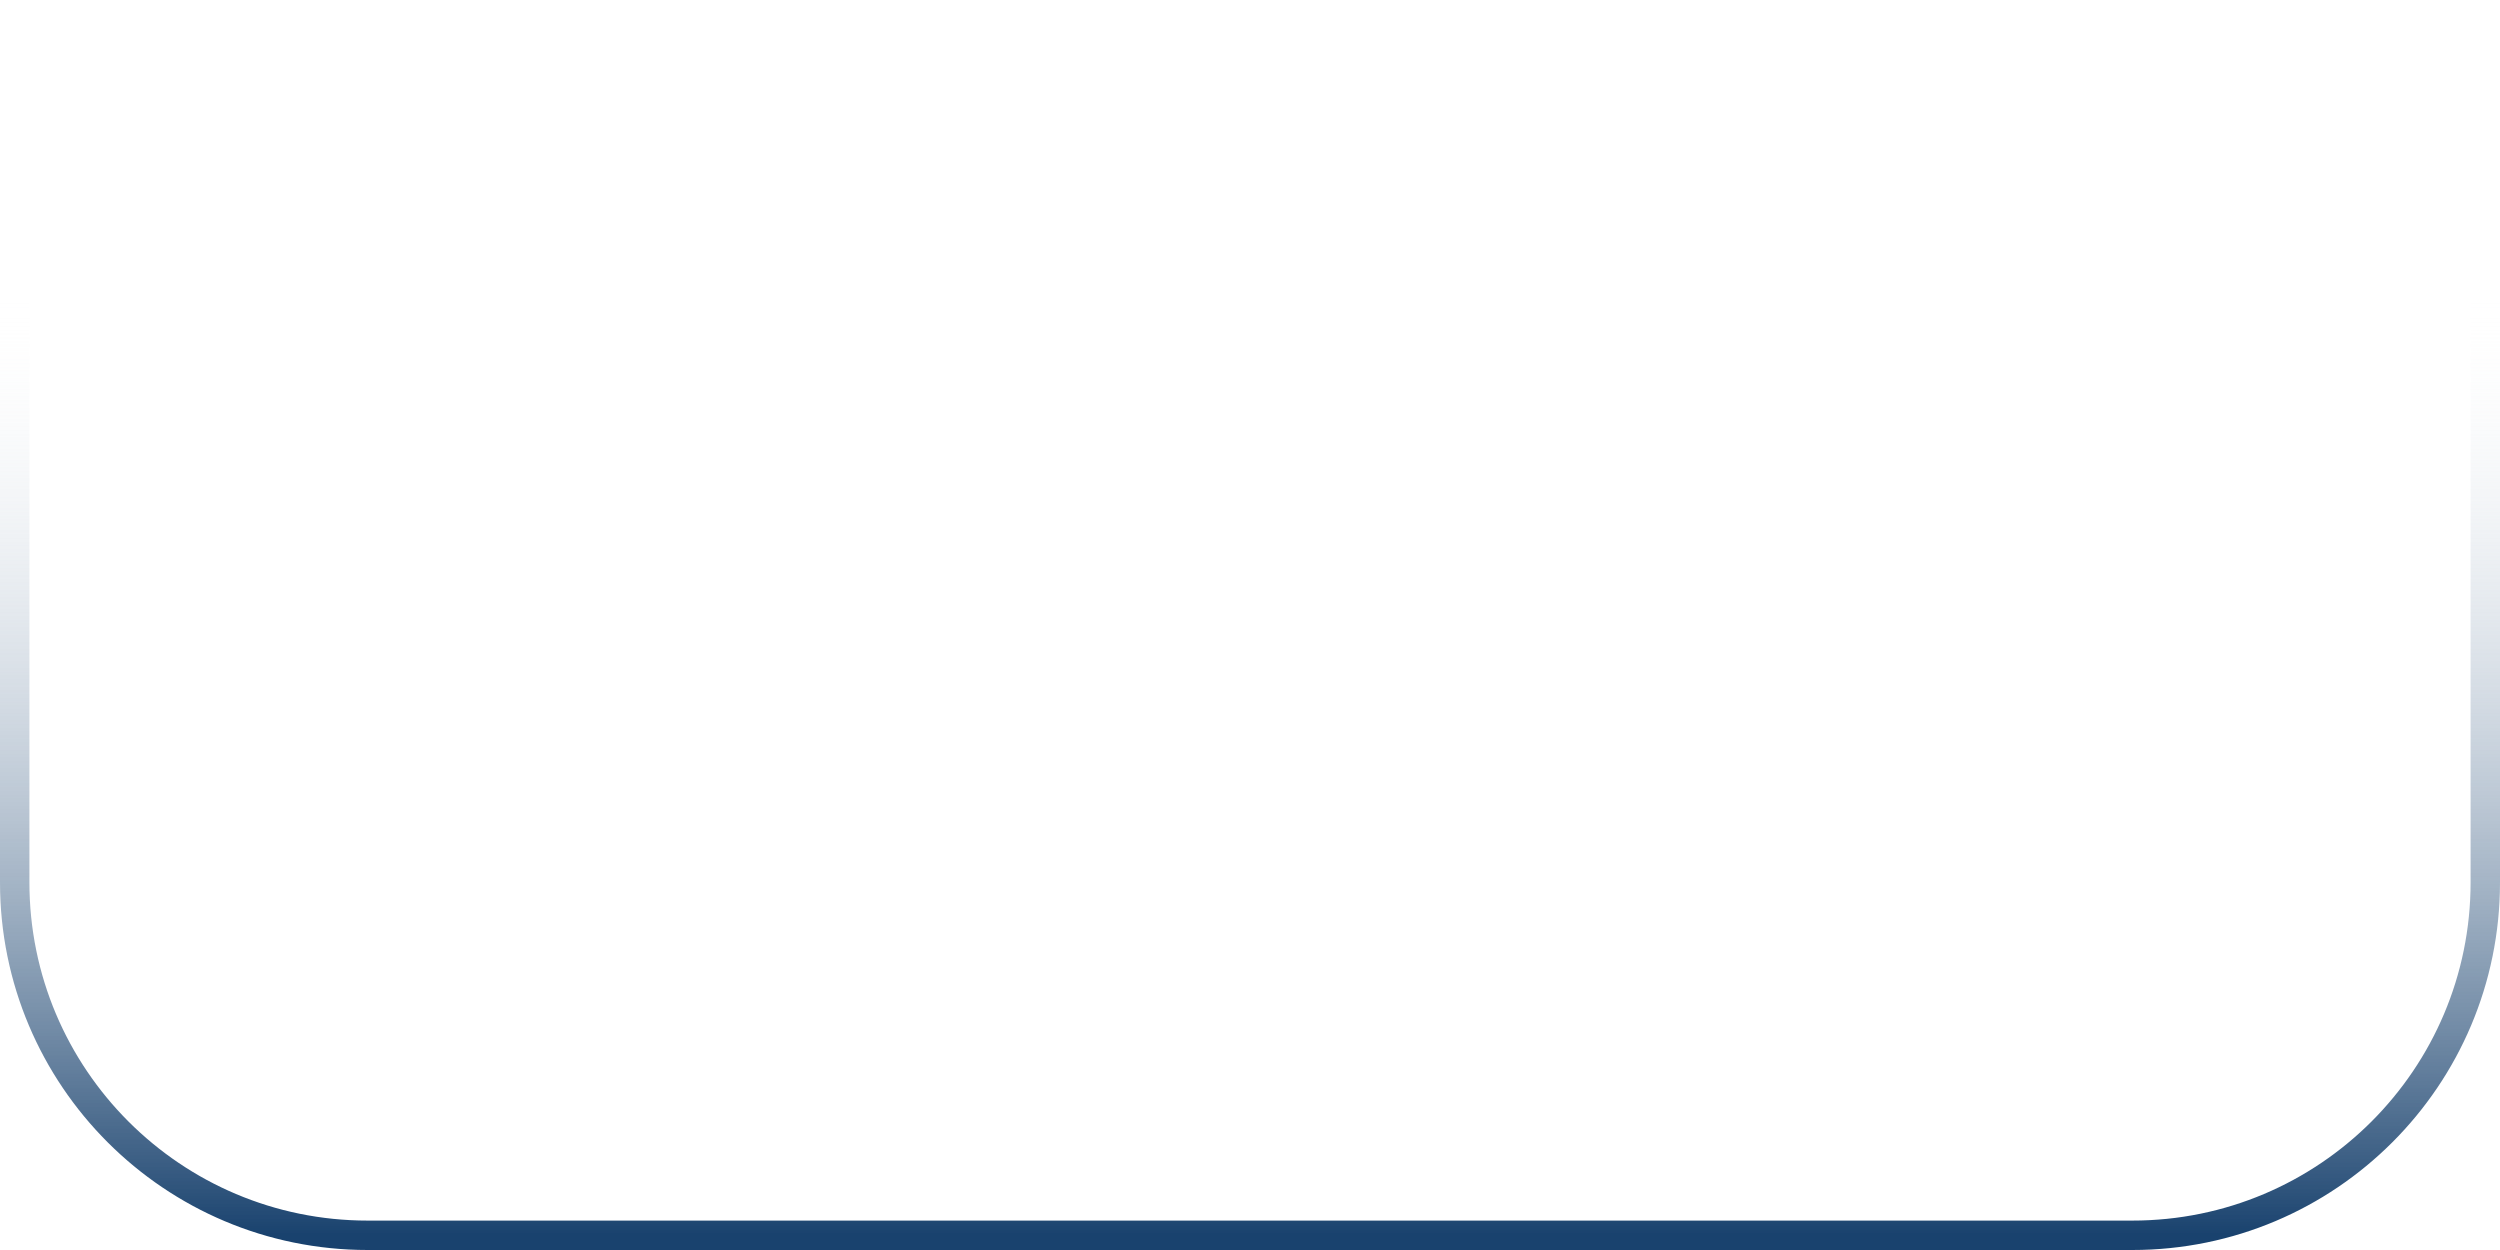
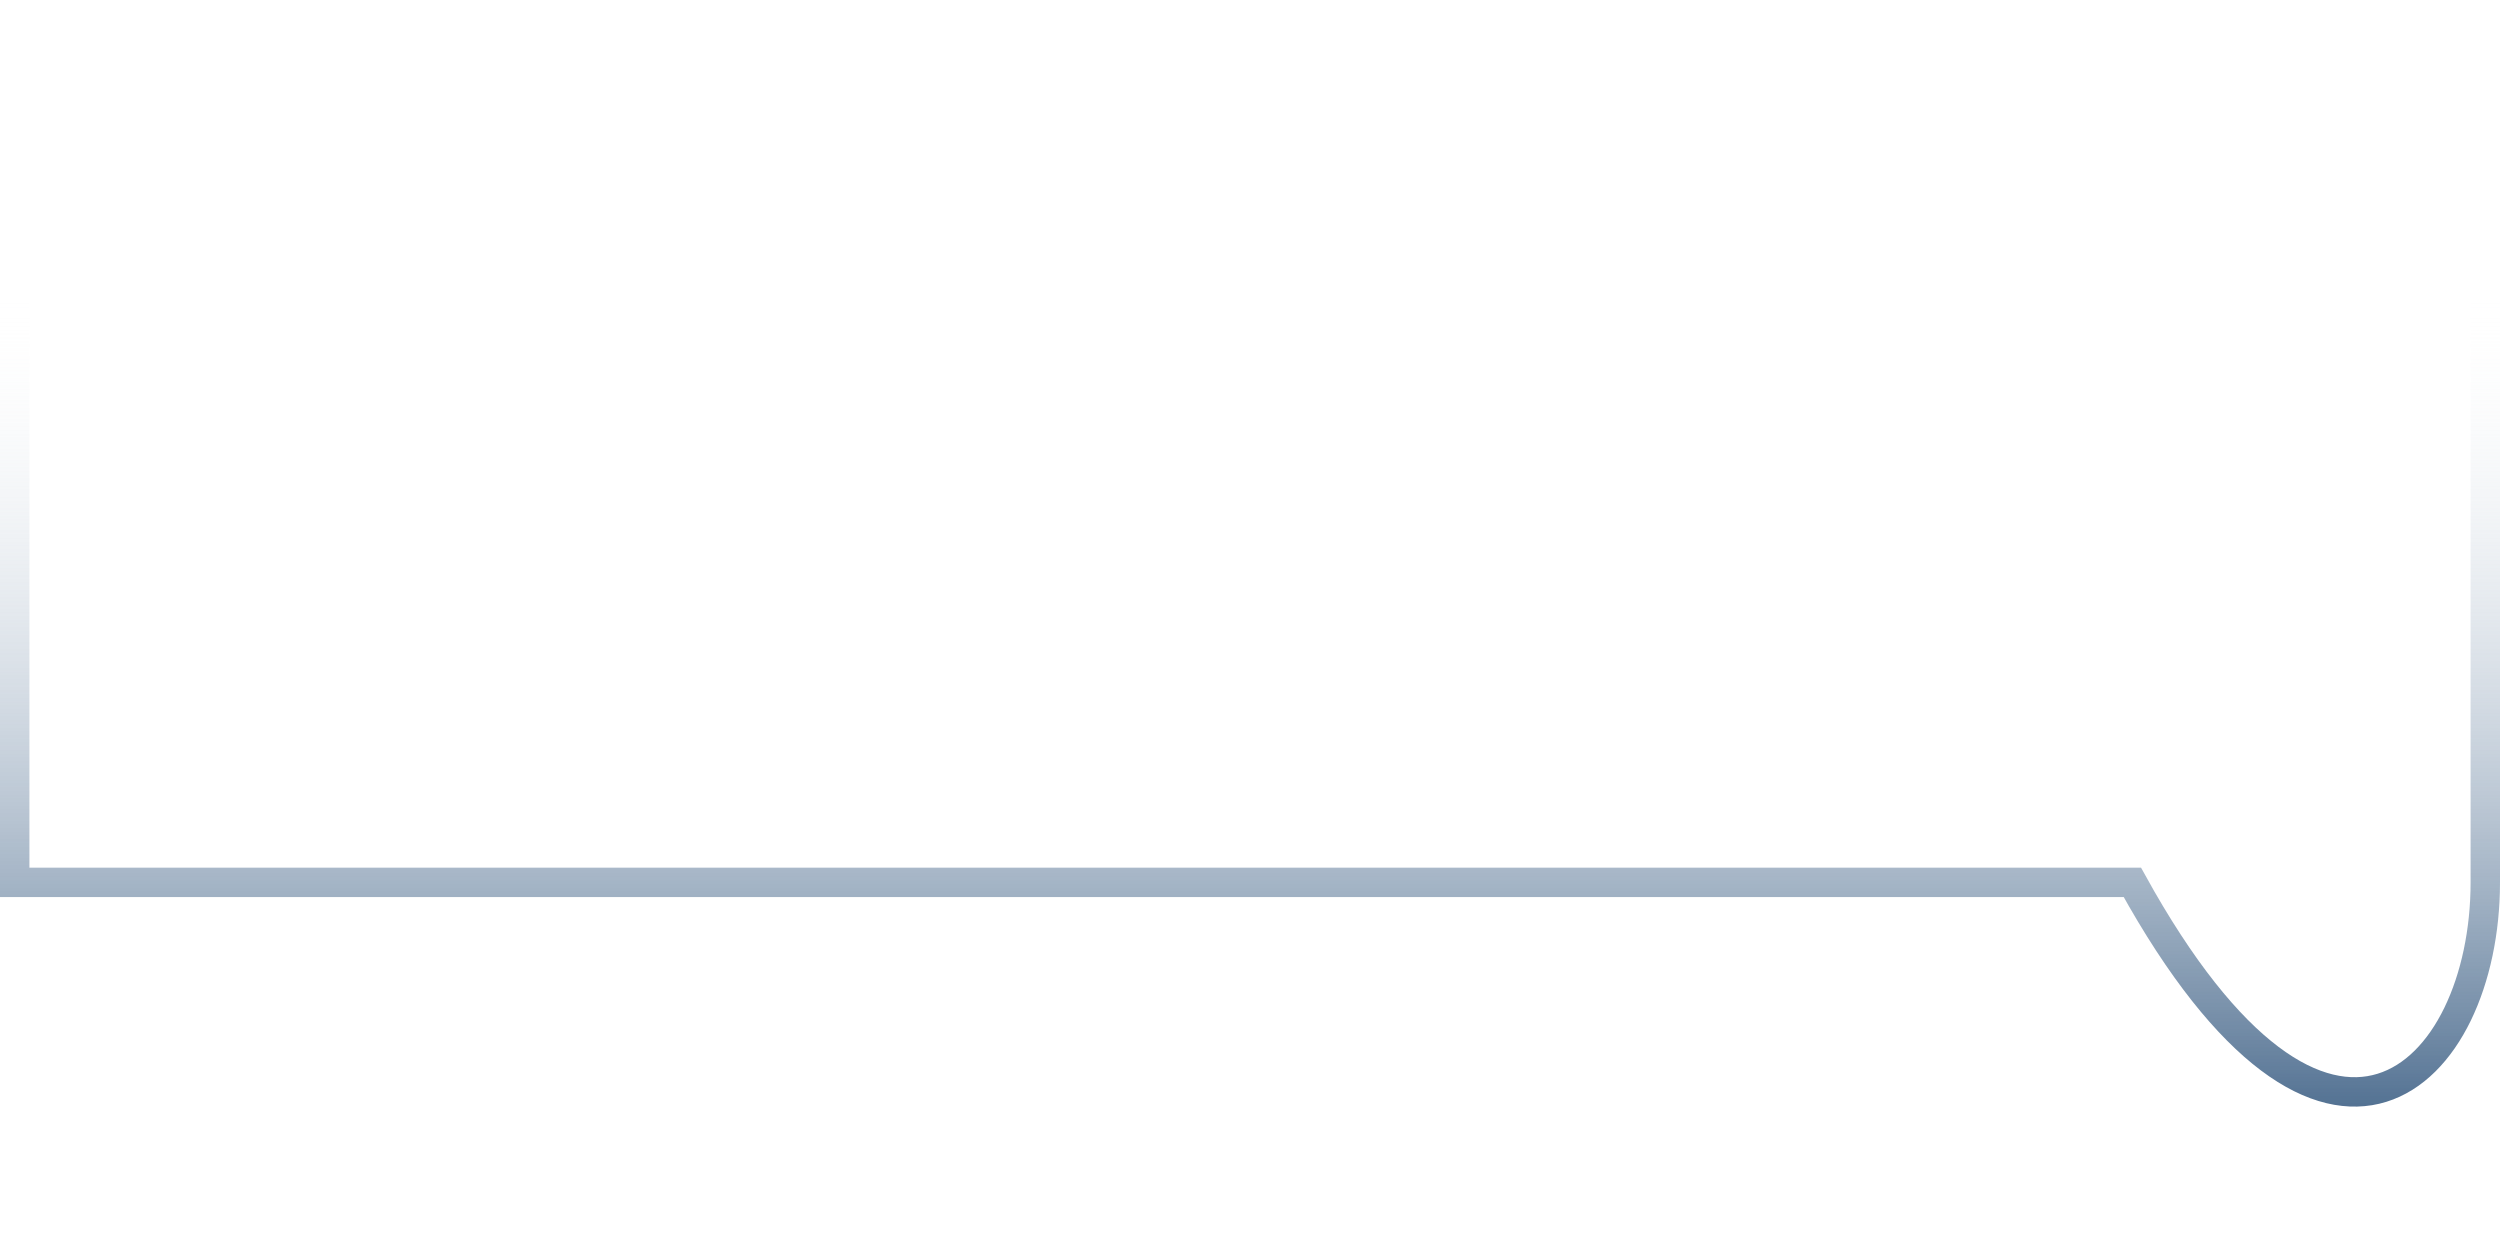
<svg xmlns="http://www.w3.org/2000/svg" width="170" height="85" viewBox="0 0 170 85" fill="none">
-   <path d="M1 0V60C1 73.255 11.745 84 25 84H85H145C158.255 84 169 73.255 169 60V0" stroke="url(#paint0_linear_230_581)" stroke-width="2" />
+   <path d="M1 0V60H85H145C158.255 84 169 73.255 169 60V0" stroke="url(#paint0_linear_230_581)" stroke-width="2" />
  <defs>
    <linearGradient id="paint0_linear_230_581" x1="85" y1="84" x2="85" y2="19.5" gradientUnits="userSpaceOnUse">
      <stop stop-color="#19426E" />
      <stop offset="1" stop-color="white" stop-opacity="0" />
    </linearGradient>
  </defs>
</svg>